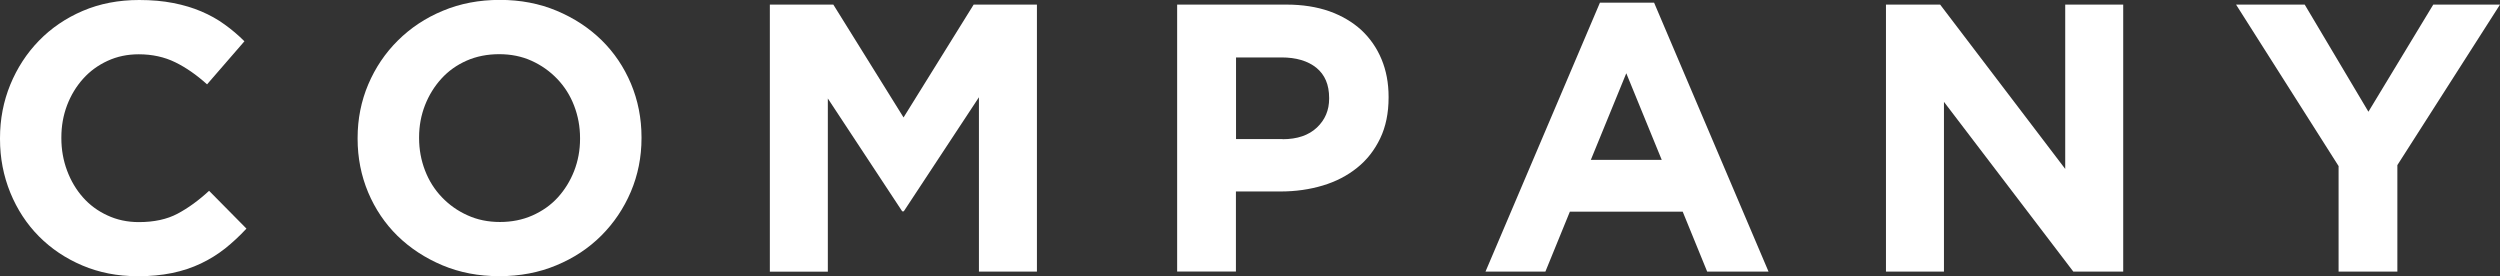
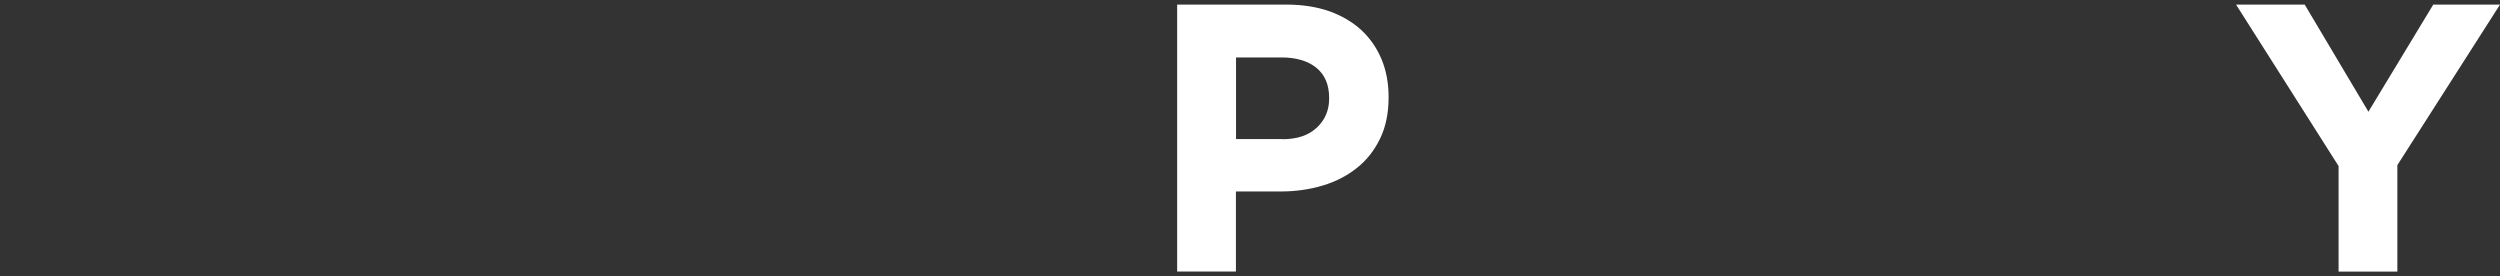
<svg xmlns="http://www.w3.org/2000/svg" id="_レイヤー_2" data-name="レイヤー 2" viewBox="0 0 222.87 24.62">
  <rect x="0" y="0" width="222.87" height="24.62" fill="#333333" stroke="none" />
  <g id="_レイヤー_1-2" data-name="レイヤー 1">
    <g>
-       <path d="M12.21,24.62c-1.75,0-3.37-.32-4.86-.95s-2.79-1.5-3.88-2.6c-1.09-1.1-1.94-2.4-2.55-3.89-.61-1.5-.92-3.09-.92-4.79v-.07c0-1.7.31-3.29.92-4.78.61-1.48,1.46-2.79,2.55-3.91S5.86,1.62,7.38.97c1.52-.65,3.2-.97,5.03-.97,1.11,0,2.12.09,3.04.27.92.18,1.75.43,2.5.75.75.32,1.44.7,2.07,1.16.63.45,1.22.95,1.77,1.5l-3.33,3.84c-.93-.84-1.88-1.5-2.84-1.97s-2.05-.71-3.25-.71c-1,0-1.92.19-2.77.58-.85.39-1.58.92-2.19,1.6-.61.68-1.09,1.47-1.43,2.36-.34.9-.51,1.85-.51,2.87v.07c0,1.02.17,1.98.51,2.89.34.91.81,1.7,1.41,2.38.6.68,1.33,1.22,2.18,1.61.85.4,1.79.6,2.81.6,1.36,0,2.51-.25,3.45-.75.94-.5,1.88-1.18,2.81-2.04l3.33,3.37c-.61.66-1.25,1.25-1.9,1.77-.66.52-1.38.97-2.16,1.34-.78.37-1.64.66-2.57.85-.93.19-1.97.29-3.13.29Z" style="fill: #fff; stroke-width: 0px;" />
-       <path d="M44.51,24.62c-1.84,0-3.52-.32-5.07-.97-1.54-.65-2.87-1.52-4-2.62-1.12-1.1-1.99-2.39-2.62-3.88-.62-1.48-.94-3.08-.94-4.78v-.07c0-1.7.32-3.29.95-4.78.63-1.48,1.51-2.79,2.64-3.91s2.46-2.01,4.01-2.65c1.55-.65,3.25-.97,5.08-.97s3.52.32,5.07.97,2.87,1.52,4,2.62c1.12,1.1,1.99,2.39,2.62,3.88.62,1.48.94,3.08.94,4.78v.07c0,1.7-.32,3.29-.95,4.78-.63,1.48-1.51,2.79-2.63,3.91-1.12,1.12-2.46,2.01-4.01,2.65-1.55.65-3.25.97-5.08.97ZM44.57,19.79c1.04,0,2.01-.19,2.89-.58.88-.39,1.64-.92,2.26-1.6.62-.68,1.11-1.47,1.46-2.36.35-.9.53-1.85.53-2.87v-.07c0-1.02-.18-1.98-.53-2.89-.35-.91-.85-1.7-1.5-2.38-.65-.68-1.41-1.22-2.29-1.62-.88-.4-1.85-.59-2.89-.59s-2.03.19-2.91.58-1.62.92-2.24,1.6c-.62.68-1.11,1.47-1.46,2.36-.35.9-.53,1.85-.53,2.87v.07c0,1.02.18,1.98.53,2.89.35.91.85,1.7,1.5,2.38.65.68,1.41,1.22,2.28,1.61.87.4,1.84.6,2.91.6Z" style="fill: #fff; stroke-width: 0px;" />
-       <path d="M68.65.41h5.64l6.26,10.06L86.8.41h5.64v23.8h-5.17v-15.54l-6.7,10.17h-.14l-6.63-10.06v15.44h-5.17V.41Z" style="fill: #fff; stroke-width: 0px;" />
      <path d="M104.96.41h9.72c1.43,0,2.7.2,3.82.59,1.12.4,2.07.96,2.86,1.68.78.73,1.38,1.59,1.8,2.6.42,1.01.63,2.12.63,3.35v.07c0,1.38-.25,2.6-.75,3.64-.5,1.04-1.18,1.92-2.06,2.62-.87.7-1.89,1.23-3.06,1.58-1.17.35-2.42.53-3.76.53h-3.98v7.14h-5.24V.41ZM114.34,12.41c1.31,0,2.33-.35,3.06-1.04s1.09-1.55,1.09-2.57v-.07c0-1.18-.38-2.07-1.14-2.69-.76-.61-1.8-.92-3.11-.92h-4.05v7.28h4.15Z" style="fill: #fff; stroke-width: 0px;" />
-       <path d="M142.63.24h4.83l10.2,23.97h-5.47l-2.18-5.34h-10.06l-2.18,5.34h-5.34L142.63.24ZM148.14,14.25l-3.16-7.72-3.16,7.72h6.32Z" style="fill: #fff; stroke-width: 0px;" />
-       <path d="M168.13.41h4.83l11.15,14.65V.41h5.17v23.8h-4.45l-11.53-15.13v15.13h-5.17V.41Z" style="fill: #fff; stroke-width: 0px;" />
      <path d="M208.49,14.82L199.34.41h6.12l5.68,9.55,5.78-9.55h5.95l-9.15,14.31v9.49h-5.24v-9.38Z" style="fill: #fff; stroke-width: 0px;" />
    </g>
  </g>
</svg>